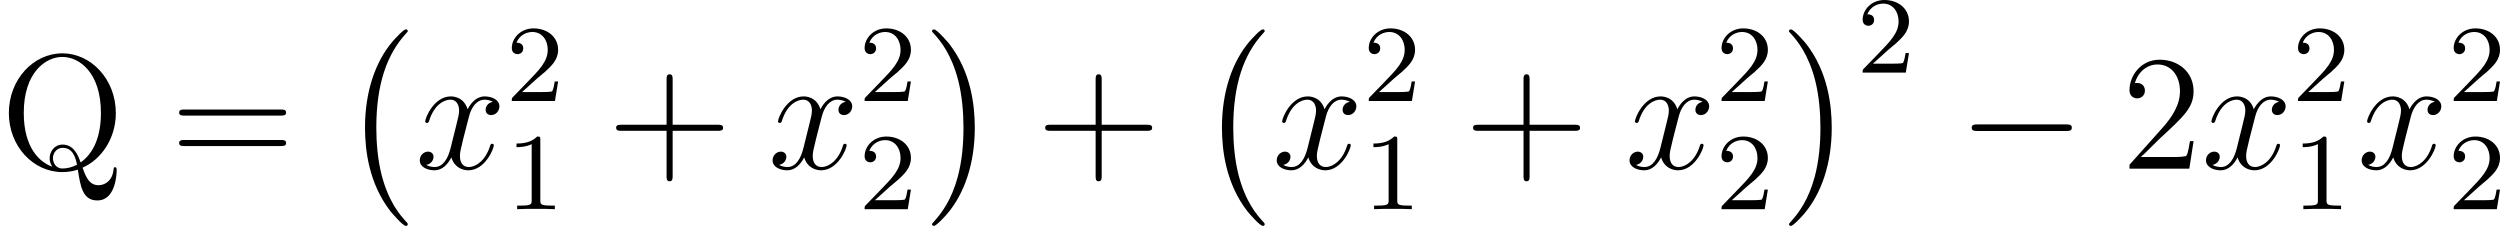
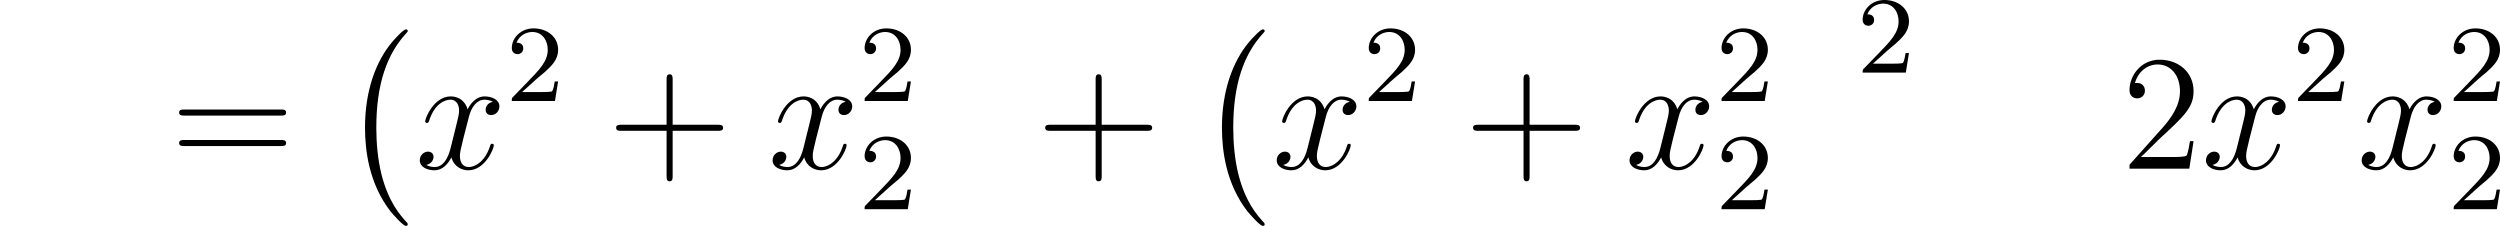
<svg xmlns="http://www.w3.org/2000/svg" xmlns:xlink="http://www.w3.org/1999/xlink" height="16.48pt" version="1.1" viewBox="141.363 67.892 182.421 16.48" width="182.421pt">
  <defs>
    <path d="M4.77 -2.762H8.07C8.237 -2.762 8.452 -2.762 8.452 -2.977C8.452 -3.204 8.249 -3.204 8.07 -3.204H4.77V-6.504C4.77 -6.671 4.77 -6.886 4.555 -6.886C4.328 -6.886 4.328 -6.683 4.328 -6.504V-3.204H1.028C0.861 -3.204 0.646 -3.204 0.646 -2.989C0.646 -2.762 0.849 -2.762 1.028 -2.762H4.328V0.538C4.328 0.705 4.328 0.921 4.543 0.921C4.77 0.921 4.77 0.717 4.77 0.538V-2.762Z" id="g4-43" />
    <path d="M5.26 -2.008H4.997C4.961 -1.805 4.866 -1.148 4.746 -0.956C4.663 -0.849 3.981 -0.849 3.622 -0.849H1.411C1.734 -1.124 2.463 -1.889 2.774 -2.176C4.591 -3.85 5.26 -4.471 5.26 -5.655C5.26 -7.03 4.172 -7.95 2.786 -7.95S0.586 -6.767 0.586 -5.738C0.586 -5.129 1.112 -5.129 1.148 -5.129C1.399 -5.129 1.71 -5.308 1.71 -5.691C1.71 -6.025 1.482 -6.253 1.148 -6.253C1.04 -6.253 1.016 -6.253 0.98 -6.241C1.207 -7.054 1.853 -7.603 2.63 -7.603C3.646 -7.603 4.268 -6.755 4.268 -5.655C4.268 -4.639 3.682 -3.754 3.001 -2.989L0.586 -0.287V0H4.949L5.26 -2.008Z" id="g4-50" />
    <path d="M8.07 -3.873C8.237 -3.873 8.452 -3.873 8.452 -4.089C8.452 -4.316 8.249 -4.316 8.07 -4.316H1.028C0.861 -4.316 0.646 -4.316 0.646 -4.101C0.646 -3.873 0.849 -3.873 1.028 -3.873H8.07ZM8.07 -1.65C8.237 -1.65 8.452 -1.65 8.452 -1.865C8.452 -2.092 8.249 -2.092 8.07 -2.092H1.028C0.861 -2.092 0.646 -2.092 0.646 -1.877C0.646 -1.65 0.849 -1.65 1.028 -1.65H8.07Z" id="g4-61" />
-     <path d="M6.025 -0.072C7.317 -0.634 8.452 -2.128 8.452 -4.053C8.452 -6.528 6.635 -8.416 4.555 -8.416C2.427 -8.416 0.646 -6.504 0.646 -4.053C0.646 -1.65 2.415 0.251 4.555 0.251C4.949 0.251 5.356 0.179 5.679 0.072C5.87 1.291 6.025 2.319 7.101 2.319C8.5 2.319 8.512 0.227 8.512 0.12C8.512 0 8.512 -0.108 8.393 -0.108C8.297 -0.108 8.297 -0.024 8.285 0.06C8.201 0.921 7.615 1.207 7.197 1.207C6.587 1.207 6.312 0.765 6.025 -0.072ZM3.814 -0.143C2.929 -0.454 1.734 -1.482 1.734 -4.065C1.734 -7.042 3.347 -8.153 4.543 -8.153C5.798 -8.153 7.364 -7.006 7.364 -4.065C7.364 -2.355 6.838 -1.124 5.882 -0.454C5.679 -1.052 5.344 -1.757 4.567 -1.757C3.969 -1.757 3.622 -1.243 3.622 -0.753C3.622 -0.43 3.79 -0.179 3.814 -0.143ZM5.619 -0.287C5.26 -0.096 4.878 -0.012 4.555 -0.012C4.041 -0.012 3.862 -0.478 3.862 -0.765C3.862 -1.112 4.113 -1.518 4.567 -1.518C5.248 -1.518 5.487 -0.956 5.619 -0.287Z" id="g4-81" />
    <path d="M4.937 13.736C4.937 13.689 4.914 13.665 4.89 13.629C4.34 13.043 3.527 12.075 3.025 10.126C2.75 9.038 2.642 7.807 2.642 6.695C2.642 3.551 3.395 1.351 4.83 -0.203C4.937 -0.311 4.937 -0.335 4.937 -0.359C4.937 -0.478 4.842 -0.478 4.794 -0.478C4.615 -0.478 3.969 0.239 3.814 0.418C2.594 1.865 1.817 4.017 1.817 6.683C1.817 8.381 2.116 10.784 3.682 12.804C3.802 12.947 4.579 13.856 4.794 13.856C4.842 13.856 4.937 13.856 4.937 13.736Z" id="g0-0" />
-     <path d="M3.646 6.695C3.646 4.997 3.347 2.594 1.781 0.574C1.662 0.43 0.885 -0.478 0.669 -0.478C0.61 -0.478 0.526 -0.454 0.526 -0.359C0.526 -0.311 0.55 -0.275 0.598 -0.239C1.172 0.383 1.949 1.351 2.439 3.252C2.714 4.34 2.821 5.571 2.821 6.683C2.821 7.89 2.714 9.11 2.403 10.281C1.949 11.955 1.243 12.912 0.634 13.581C0.526 13.689 0.526 13.713 0.526 13.736C0.526 13.832 0.61 13.856 0.669 13.856C0.849 13.856 1.506 13.127 1.65 12.959C2.869 11.513 3.646 9.361 3.646 6.695Z" id="g0-1" />
-     <path d="M7.878 -2.75C8.082 -2.75 8.297 -2.75 8.297 -2.989S8.082 -3.228 7.878 -3.228H1.411C1.207 -3.228 0.992 -3.228 0.992 -2.989S1.207 -2.75 1.411 -2.75H7.878Z" id="g1-0" />
-     <path d="M2.503 -5.077C2.503 -5.292 2.487 -5.3 2.271 -5.3C1.945 -4.981 1.522 -4.79 0.765 -4.79V-4.527C0.98 -4.527 1.411 -4.527 1.873 -4.742V-0.654C1.873 -0.359 1.849 -0.263 1.092 -0.263H0.813V0C1.14 -0.024 1.825 -0.024 2.184 -0.024S3.236 -0.024 3.563 0V-0.263H3.284C2.527 -0.263 2.503 -0.359 2.503 -0.654V-5.077Z" id="g3-49" />
    <path d="M2.248 -1.626C2.375 -1.745 2.71 -2.008 2.837 -2.12C3.332 -2.574 3.802 -3.013 3.802 -3.738C3.802 -4.686 3.005 -5.3 2.008 -5.3C1.052 -5.3 0.422 -4.575 0.422 -3.865C0.422 -3.475 0.733 -3.419 0.845 -3.419C1.012 -3.419 1.259 -3.539 1.259 -3.842C1.259 -4.256 0.861 -4.256 0.765 -4.256C0.996 -4.838 1.53 -5.037 1.921 -5.037C2.662 -5.037 3.045 -4.407 3.045 -3.738C3.045 -2.909 2.463 -2.303 1.522 -1.339L0.518 -0.303C0.422 -0.215 0.422 -0.199 0.422 0H3.571L3.802 -1.427H3.555C3.531 -1.267 3.467 -0.869 3.371 -0.717C3.324 -0.654 2.718 -0.654 2.59 -0.654H1.172L2.248 -1.626Z" id="g3-50" />
    <path d="M5.667 -4.878C5.284 -4.806 5.141 -4.519 5.141 -4.292C5.141 -4.005 5.368 -3.909 5.535 -3.909C5.894 -3.909 6.145 -4.22 6.145 -4.543C6.145 -5.045 5.571 -5.272 5.069 -5.272C4.34 -5.272 3.933 -4.555 3.826 -4.328C3.551 -5.224 2.809 -5.272 2.594 -5.272C1.375 -5.272 0.729 -3.706 0.729 -3.443C0.729 -3.395 0.777 -3.335 0.861 -3.335C0.956 -3.335 0.98 -3.407 1.004 -3.455C1.411 -4.782 2.212 -5.033 2.558 -5.033C3.096 -5.033 3.204 -4.531 3.204 -4.244C3.204 -3.981 3.132 -3.706 2.989 -3.132L2.582 -1.494C2.403 -0.777 2.056 -0.12 1.423 -0.12C1.363 -0.12 1.064 -0.12 0.813 -0.275C1.243 -0.359 1.339 -0.717 1.339 -0.861C1.339 -1.1 1.16 -1.243 0.933 -1.243C0.646 -1.243 0.335 -0.992 0.335 -0.61C0.335 -0.108 0.897 0.12 1.411 0.12C1.985 0.12 2.391 -0.335 2.642 -0.825C2.833 -0.12 3.431 0.12 3.873 0.12C5.093 0.12 5.738 -1.447 5.738 -1.71C5.738 -1.769 5.691 -1.817 5.619 -1.817C5.511 -1.817 5.499 -1.757 5.464 -1.662C5.141 -0.61 4.447 -0.12 3.909 -0.12C3.491 -0.12 3.264 -0.43 3.264 -0.921C3.264 -1.184 3.312 -1.375 3.503 -2.164L3.921 -3.79C4.101 -4.507 4.507 -5.033 5.057 -5.033C5.081 -5.033 5.416 -5.033 5.667 -4.878Z" id="g2-120" />
  </defs>
  <g id="page1">
    <use x="141.363" xlink:href="#g4-81" y="80.199" />
    <use x="153.788" xlink:href="#g4-61" y="80.199" />
    <use x="166.18" xlink:href="#g0-0" y="70.516" />
    <use x="171.659" xlink:href="#g2-120" y="80.199" />
    <use x="178.286" xlink:href="#g3-50" y="75.263" />
    <use x="178.286" xlink:href="#g3-49" y="83.155" />
    <use x="185.675" xlink:href="#g4-43" y="80.199" />
    <use x="197.403" xlink:href="#g2-120" y="80.199" />
    <use x="204.03" xlink:href="#g3-50" y="75.263" />
    <use x="204.03" xlink:href="#g3-50" y="83.155" />
    <use x="208.846" xlink:href="#g0-1" y="70.516" />
    <use x="216.982" xlink:href="#g4-43" y="80.199" />
    <use x="228.709" xlink:href="#g0-0" y="70.516" />
    <use x="234.189" xlink:href="#g2-120" y="80.199" />
    <use x="240.816" xlink:href="#g3-50" y="75.263" />
    <use x="240.816" xlink:href="#g3-49" y="83.155" />
    <use x="248.205" xlink:href="#g4-43" y="80.199" />
    <use x="259.932" xlink:href="#g2-120" y="80.199" />
    <use x="266.559" xlink:href="#g3-50" y="75.263" />
    <use x="266.559" xlink:href="#g3-50" y="83.155" />
    <use x="271.376" xlink:href="#g0-1" y="70.516" />
    <use x="276.855" xlink:href="#g3-50" y="73.192" />
    <use x="284.244" xlink:href="#g1-0" y="80.199" />
    <use x="296.164" xlink:href="#g4-50" y="80.199" />
    <use x="301.996" xlink:href="#g2-120" y="80.199" />
    <use x="308.623" xlink:href="#g3-50" y="75.263" />
    <use x="308.623" xlink:href="#g3-49" y="83.155" />
    <use x="313.355" xlink:href="#g2-120" y="80.199" />
    <use x="319.982" xlink:href="#g3-50" y="75.263" />
    <use x="319.982" xlink:href="#g3-50" y="83.155" />
  </g>
</svg>